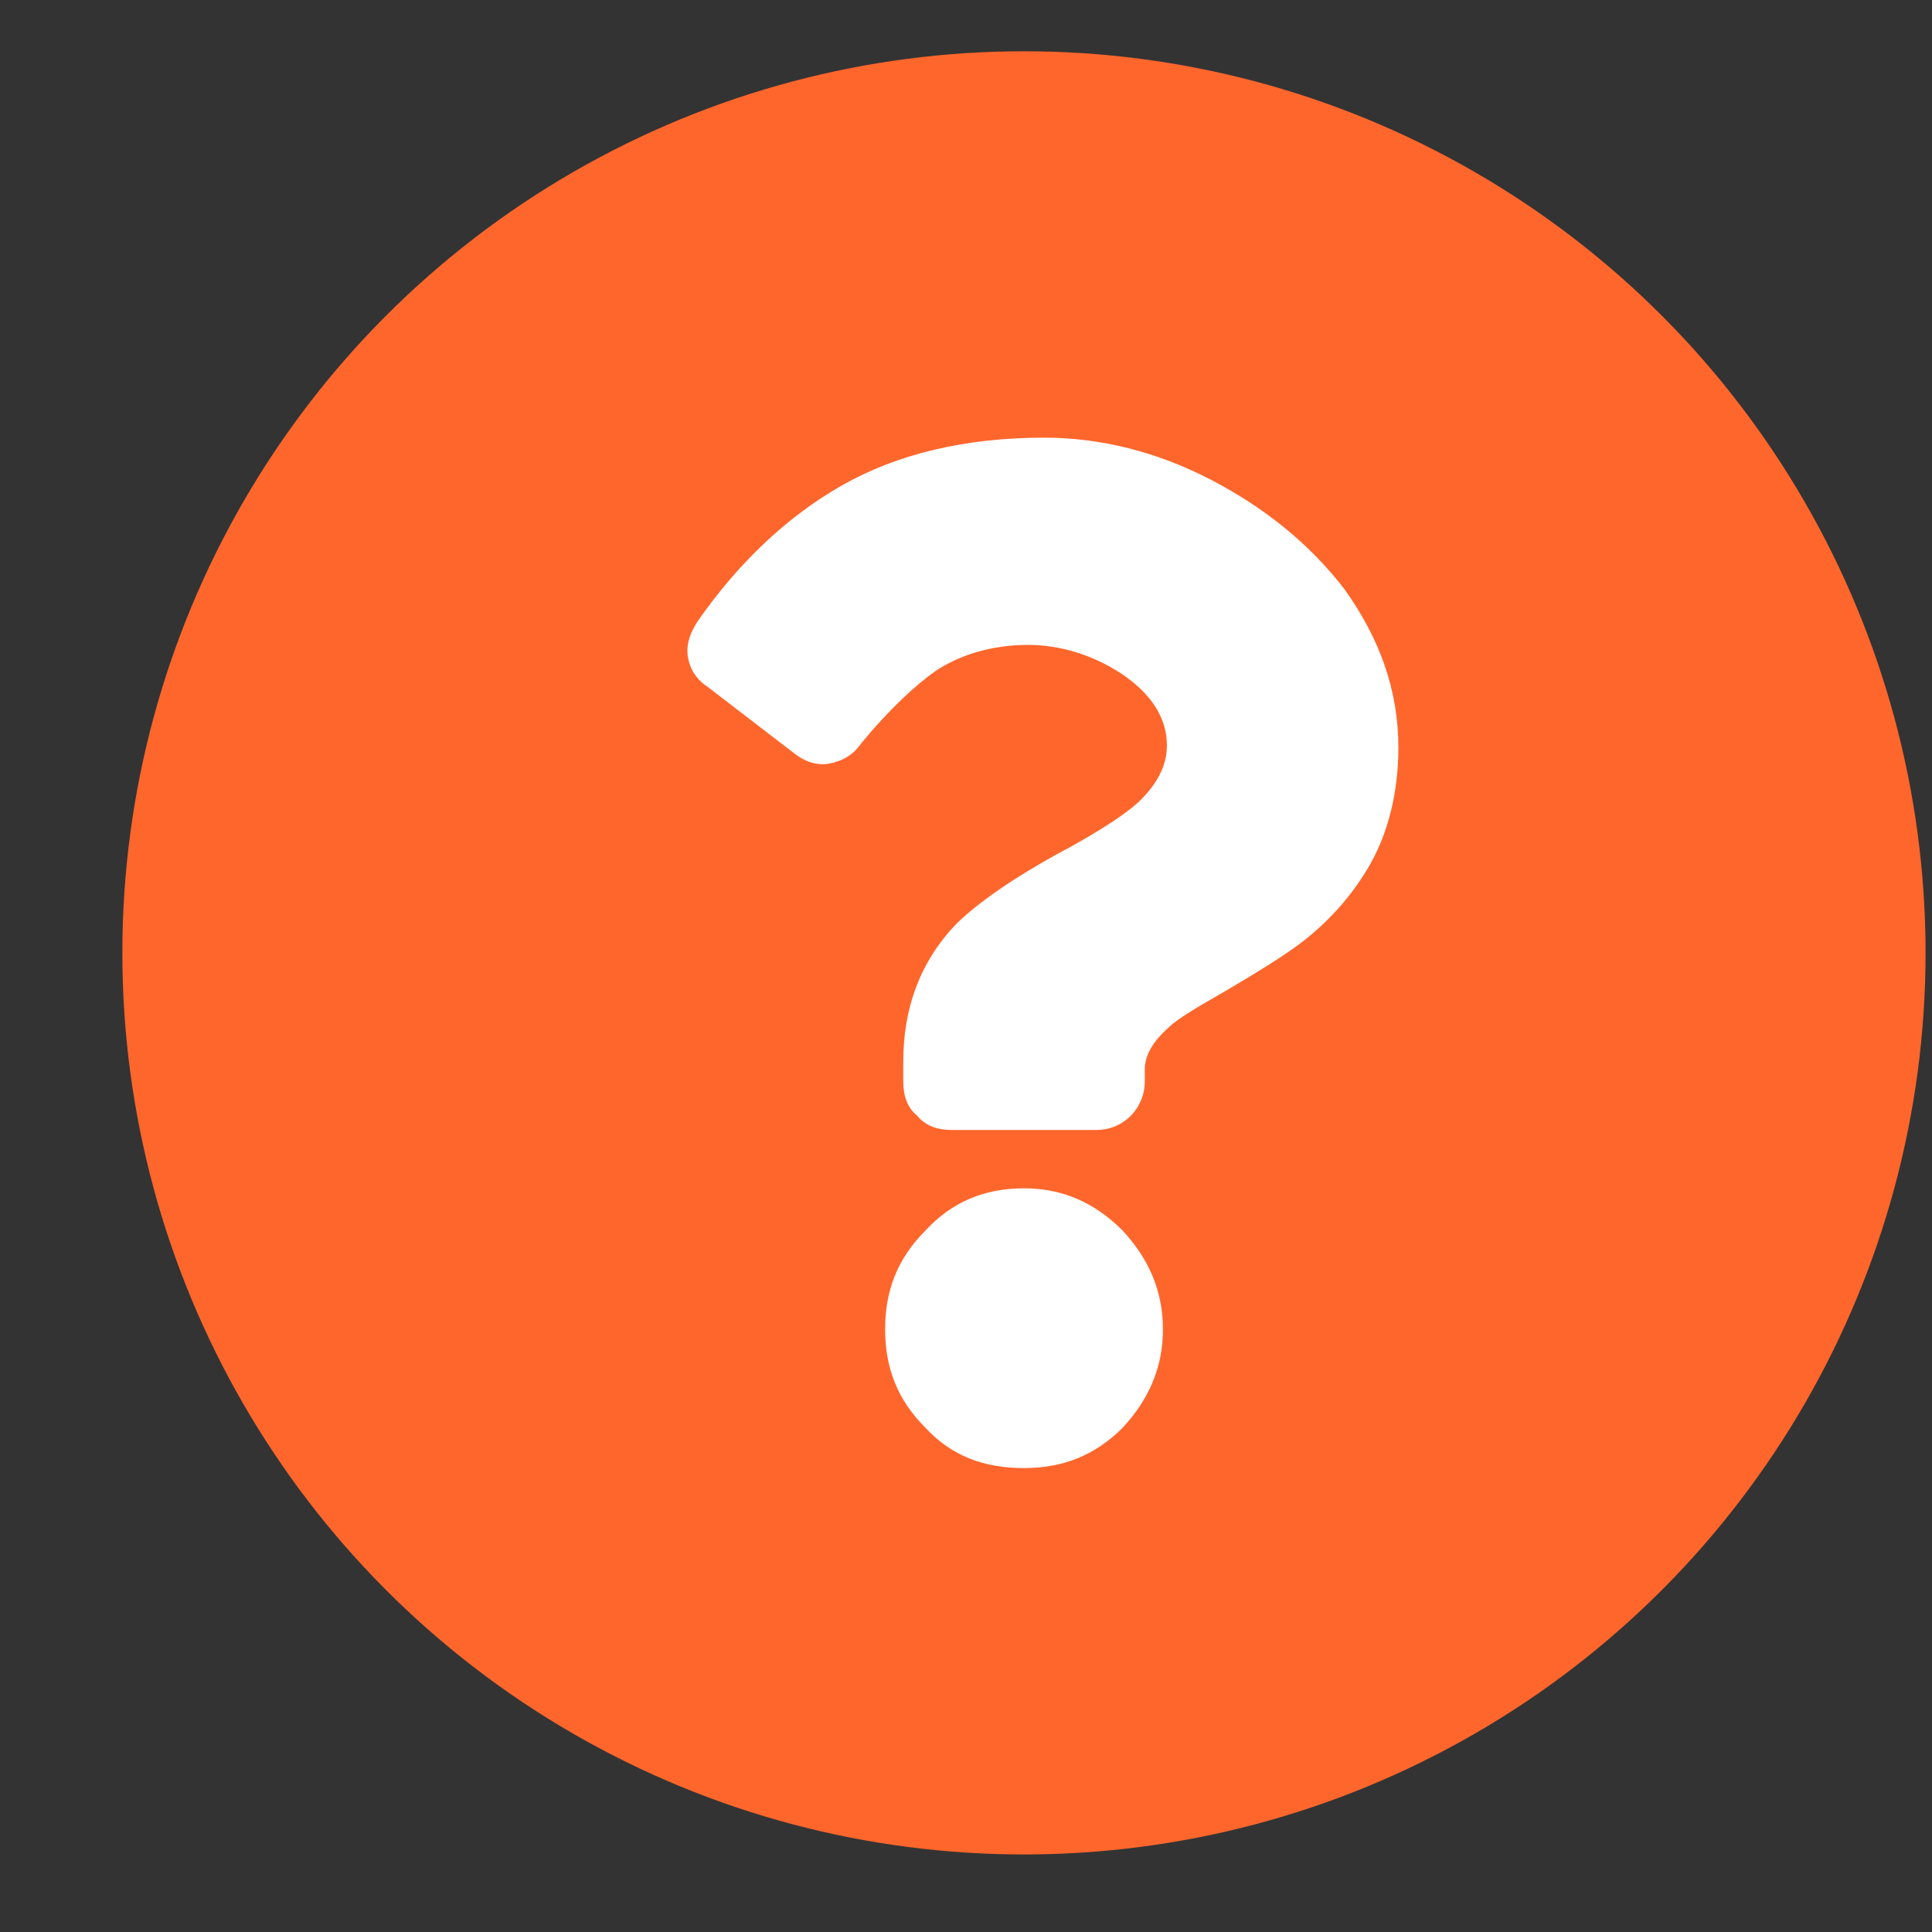
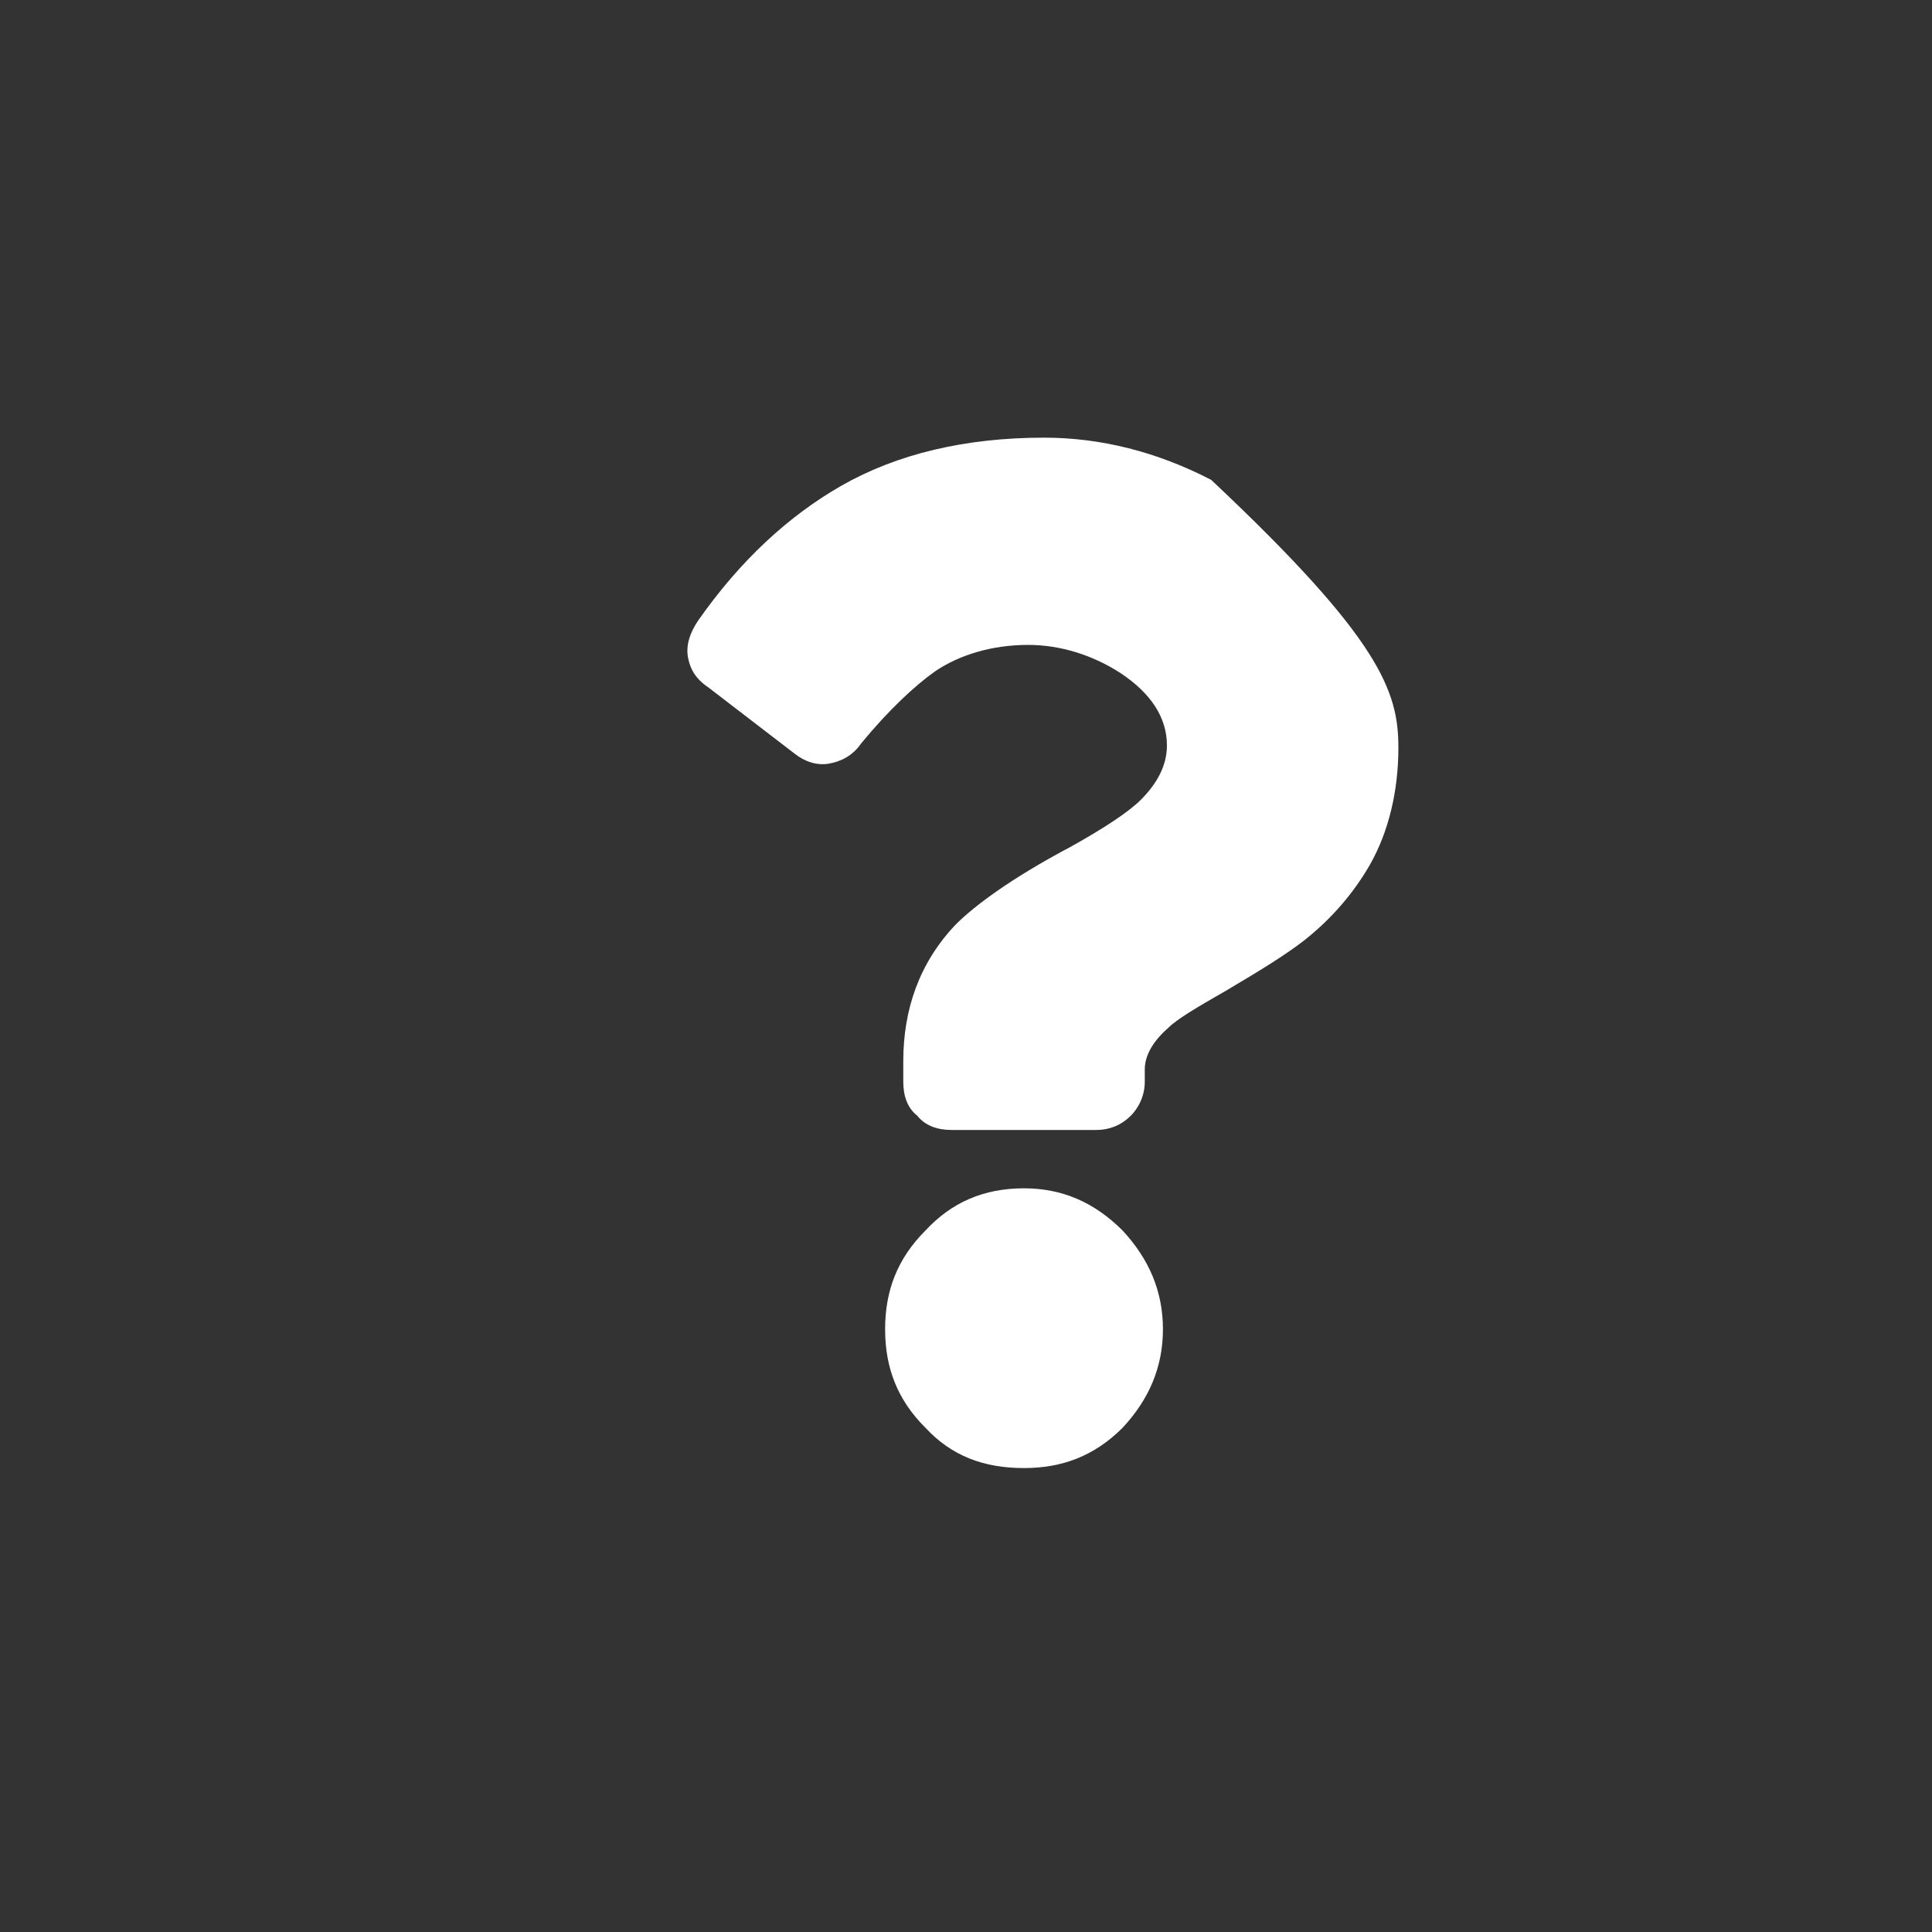
<svg xmlns="http://www.w3.org/2000/svg" width="15" height="15" viewBox="0 0 15 15" fill="none">
  <rect x="0" y="0" width="15" height="15" fill="#333333" stroke="none" />
-   <circle cx="7.95" cy="7.398" r="7" fill="#FF662C" />
-   <path d="M8.107 3.398C8.544 3.398 8.982 3.507 9.404 3.726C9.825 3.945 10.169 4.226 10.435 4.57C10.716 4.96 10.857 5.366 10.857 5.804C10.857 6.148 10.779 6.46 10.638 6.71C10.513 6.929 10.341 7.132 10.122 7.304C9.982 7.413 9.779 7.538 9.513 7.695C9.294 7.82 9.138 7.913 9.075 7.976C8.95 8.085 8.888 8.195 8.888 8.304V8.398C8.888 8.507 8.841 8.601 8.779 8.663C8.7 8.741 8.607 8.773 8.513 8.773H7.388C7.279 8.773 7.185 8.741 7.122 8.663C7.044 8.601 7.013 8.507 7.013 8.398V8.241C7.013 7.835 7.138 7.476 7.419 7.179C7.575 7.023 7.857 6.82 8.263 6.601L8.294 6.585C8.575 6.429 8.763 6.304 8.857 6.21C8.982 6.085 9.06 5.945 9.06 5.788C9.06 5.57 8.935 5.382 8.7 5.226C8.482 5.085 8.232 5.007 7.982 5.007C7.7 5.007 7.45 5.085 7.263 5.21C7.107 5.32 6.904 5.507 6.685 5.773C6.622 5.866 6.529 5.913 6.435 5.929C6.341 5.945 6.247 5.913 6.169 5.851L5.497 5.335C5.404 5.273 5.357 5.195 5.341 5.101C5.325 5.007 5.357 4.913 5.419 4.82C5.747 4.351 6.122 4.007 6.529 3.773C6.966 3.523 7.497 3.398 8.107 3.398ZM7.95 9.226C8.247 9.226 8.497 9.335 8.716 9.554C8.919 9.773 9.029 10.023 9.029 10.32C9.029 10.617 8.919 10.867 8.716 11.085C8.497 11.304 8.247 11.398 7.95 11.398C7.638 11.398 7.388 11.304 7.185 11.085C6.966 10.867 6.872 10.617 6.872 10.32C6.872 10.023 6.966 9.773 7.185 9.554C7.388 9.335 7.638 9.226 7.95 9.226Z" fill="white" />
+   <path d="M8.107 3.398C8.544 3.398 8.982 3.507 9.404 3.726C10.716 4.96 10.857 5.366 10.857 5.804C10.857 6.148 10.779 6.46 10.638 6.71C10.513 6.929 10.341 7.132 10.122 7.304C9.982 7.413 9.779 7.538 9.513 7.695C9.294 7.82 9.138 7.913 9.075 7.976C8.95 8.085 8.888 8.195 8.888 8.304V8.398C8.888 8.507 8.841 8.601 8.779 8.663C8.7 8.741 8.607 8.773 8.513 8.773H7.388C7.279 8.773 7.185 8.741 7.122 8.663C7.044 8.601 7.013 8.507 7.013 8.398V8.241C7.013 7.835 7.138 7.476 7.419 7.179C7.575 7.023 7.857 6.82 8.263 6.601L8.294 6.585C8.575 6.429 8.763 6.304 8.857 6.21C8.982 6.085 9.06 5.945 9.06 5.788C9.06 5.57 8.935 5.382 8.7 5.226C8.482 5.085 8.232 5.007 7.982 5.007C7.7 5.007 7.45 5.085 7.263 5.21C7.107 5.32 6.904 5.507 6.685 5.773C6.622 5.866 6.529 5.913 6.435 5.929C6.341 5.945 6.247 5.913 6.169 5.851L5.497 5.335C5.404 5.273 5.357 5.195 5.341 5.101C5.325 5.007 5.357 4.913 5.419 4.82C5.747 4.351 6.122 4.007 6.529 3.773C6.966 3.523 7.497 3.398 8.107 3.398ZM7.95 9.226C8.247 9.226 8.497 9.335 8.716 9.554C8.919 9.773 9.029 10.023 9.029 10.32C9.029 10.617 8.919 10.867 8.716 11.085C8.497 11.304 8.247 11.398 7.95 11.398C7.638 11.398 7.388 11.304 7.185 11.085C6.966 10.867 6.872 10.617 6.872 10.32C6.872 10.023 6.966 9.773 7.185 9.554C7.388 9.335 7.638 9.226 7.95 9.226Z" fill="white" />
</svg>